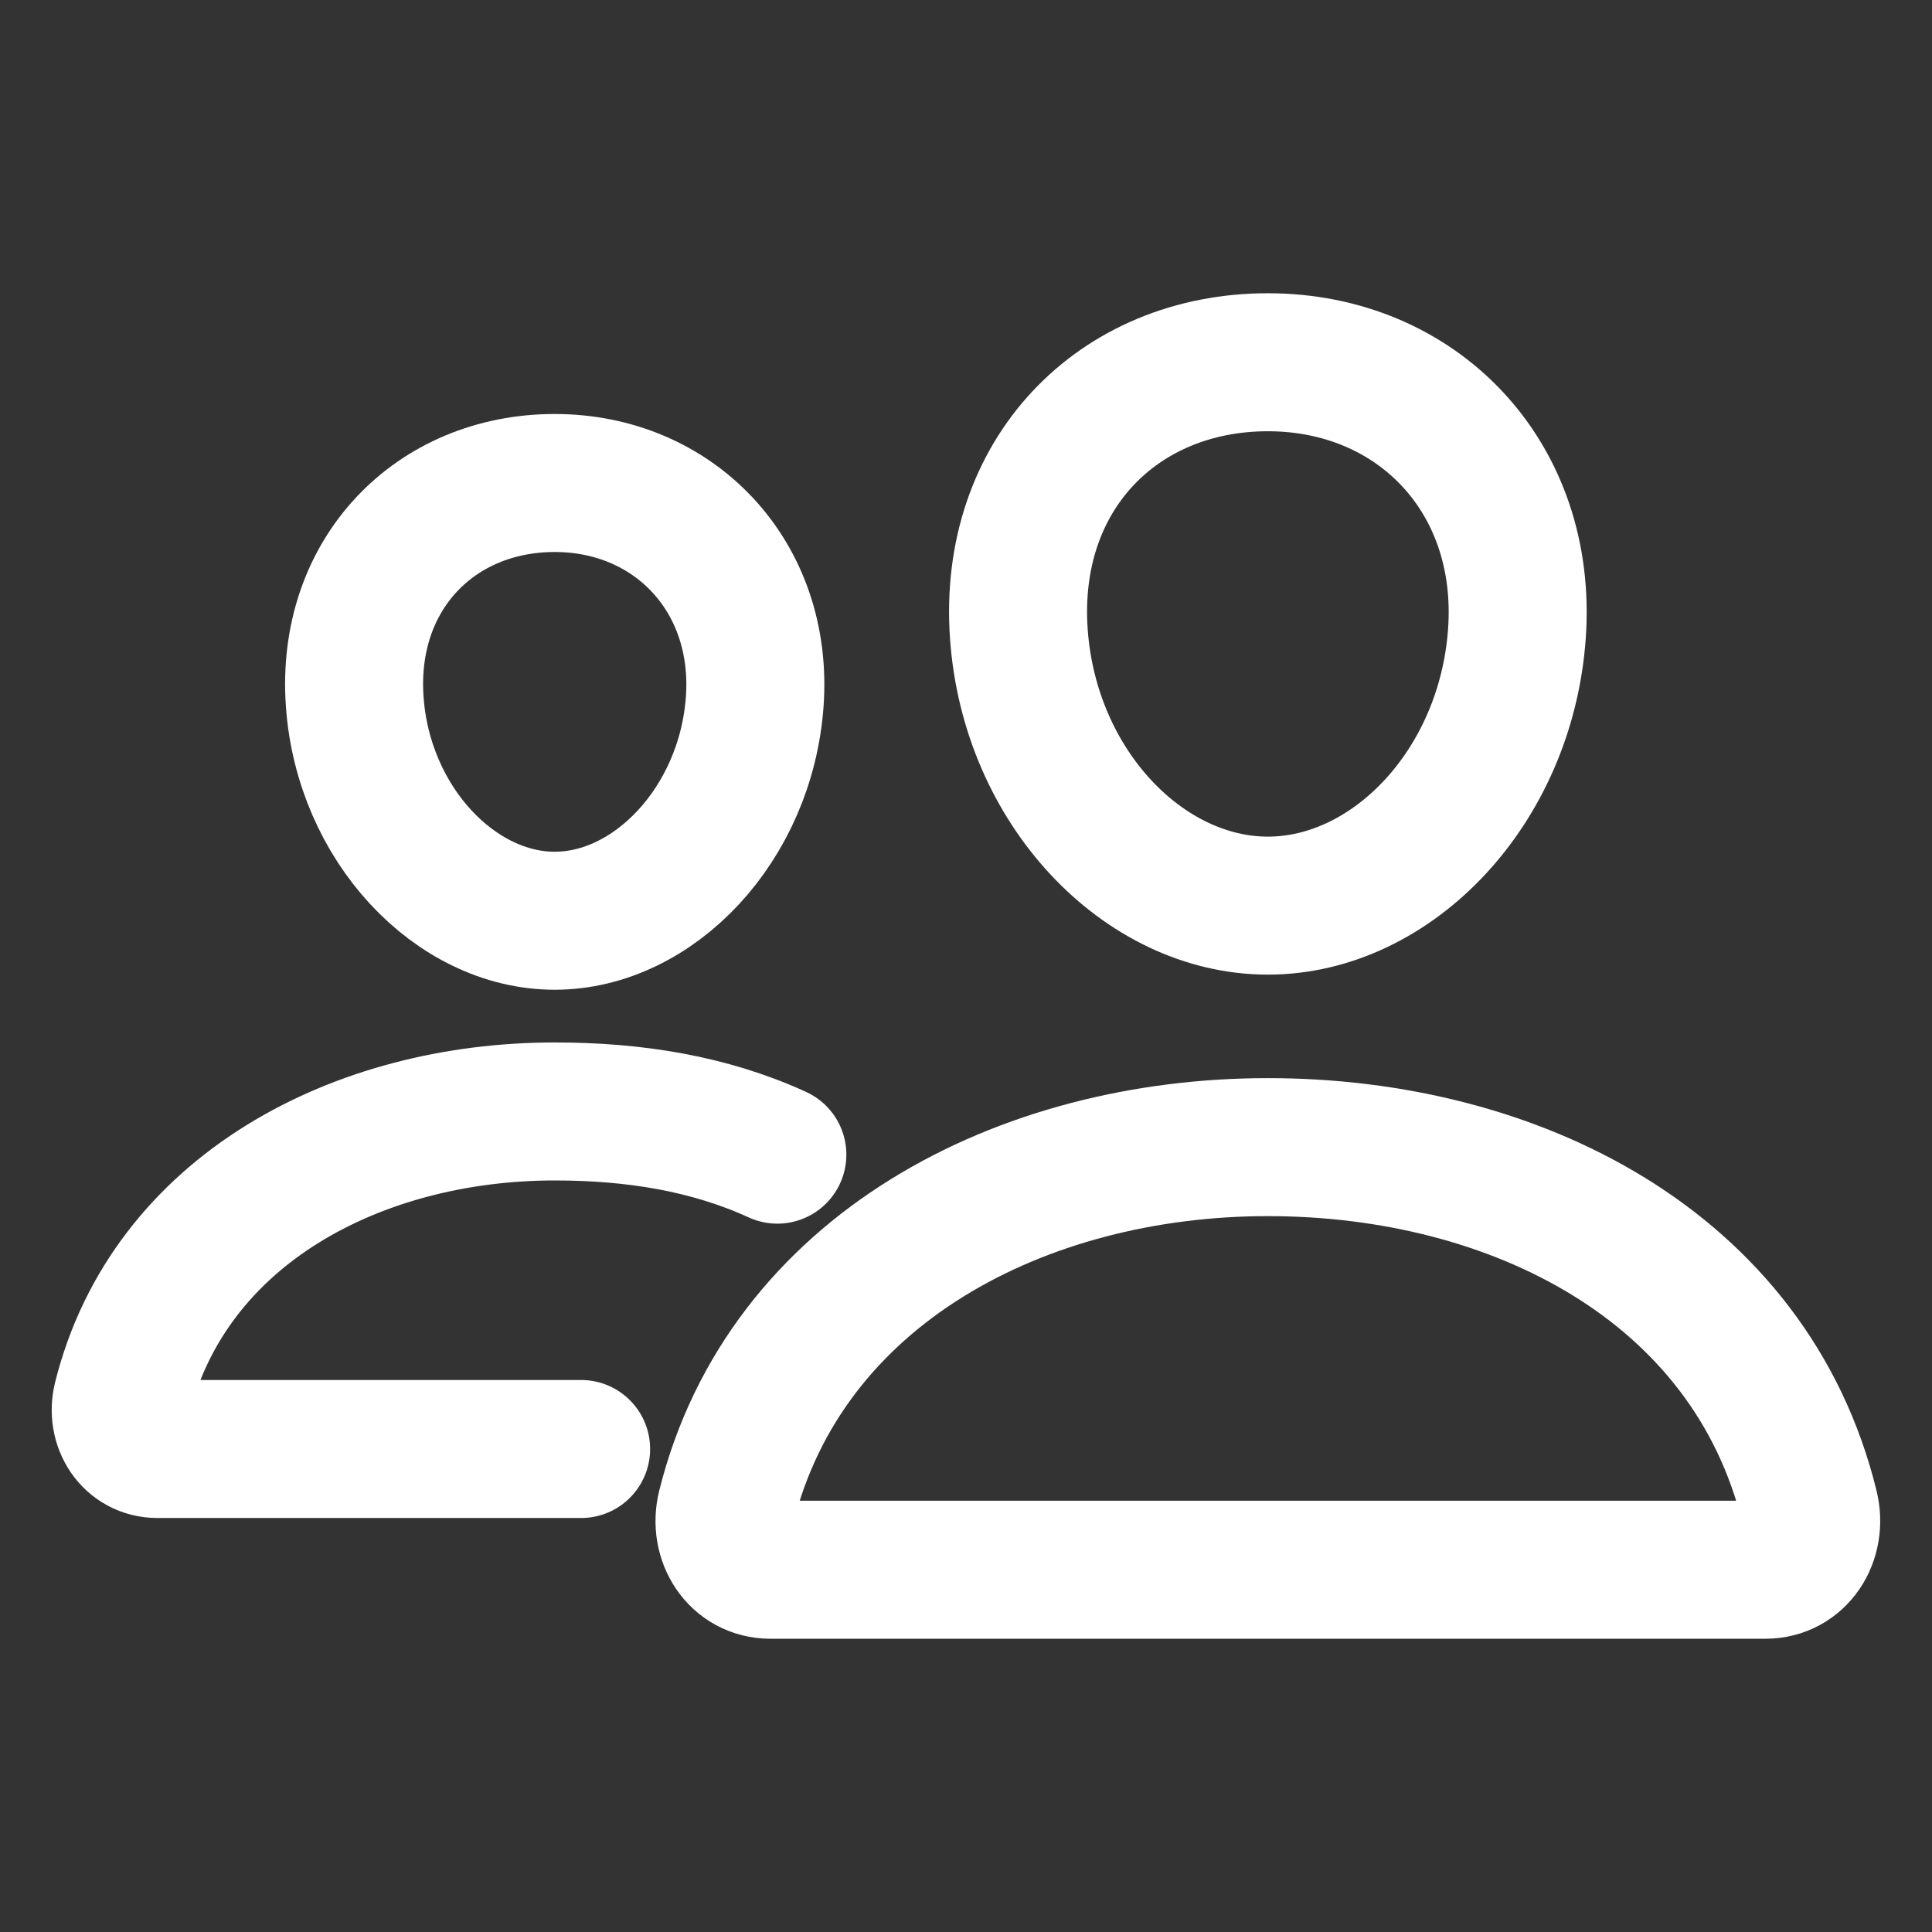
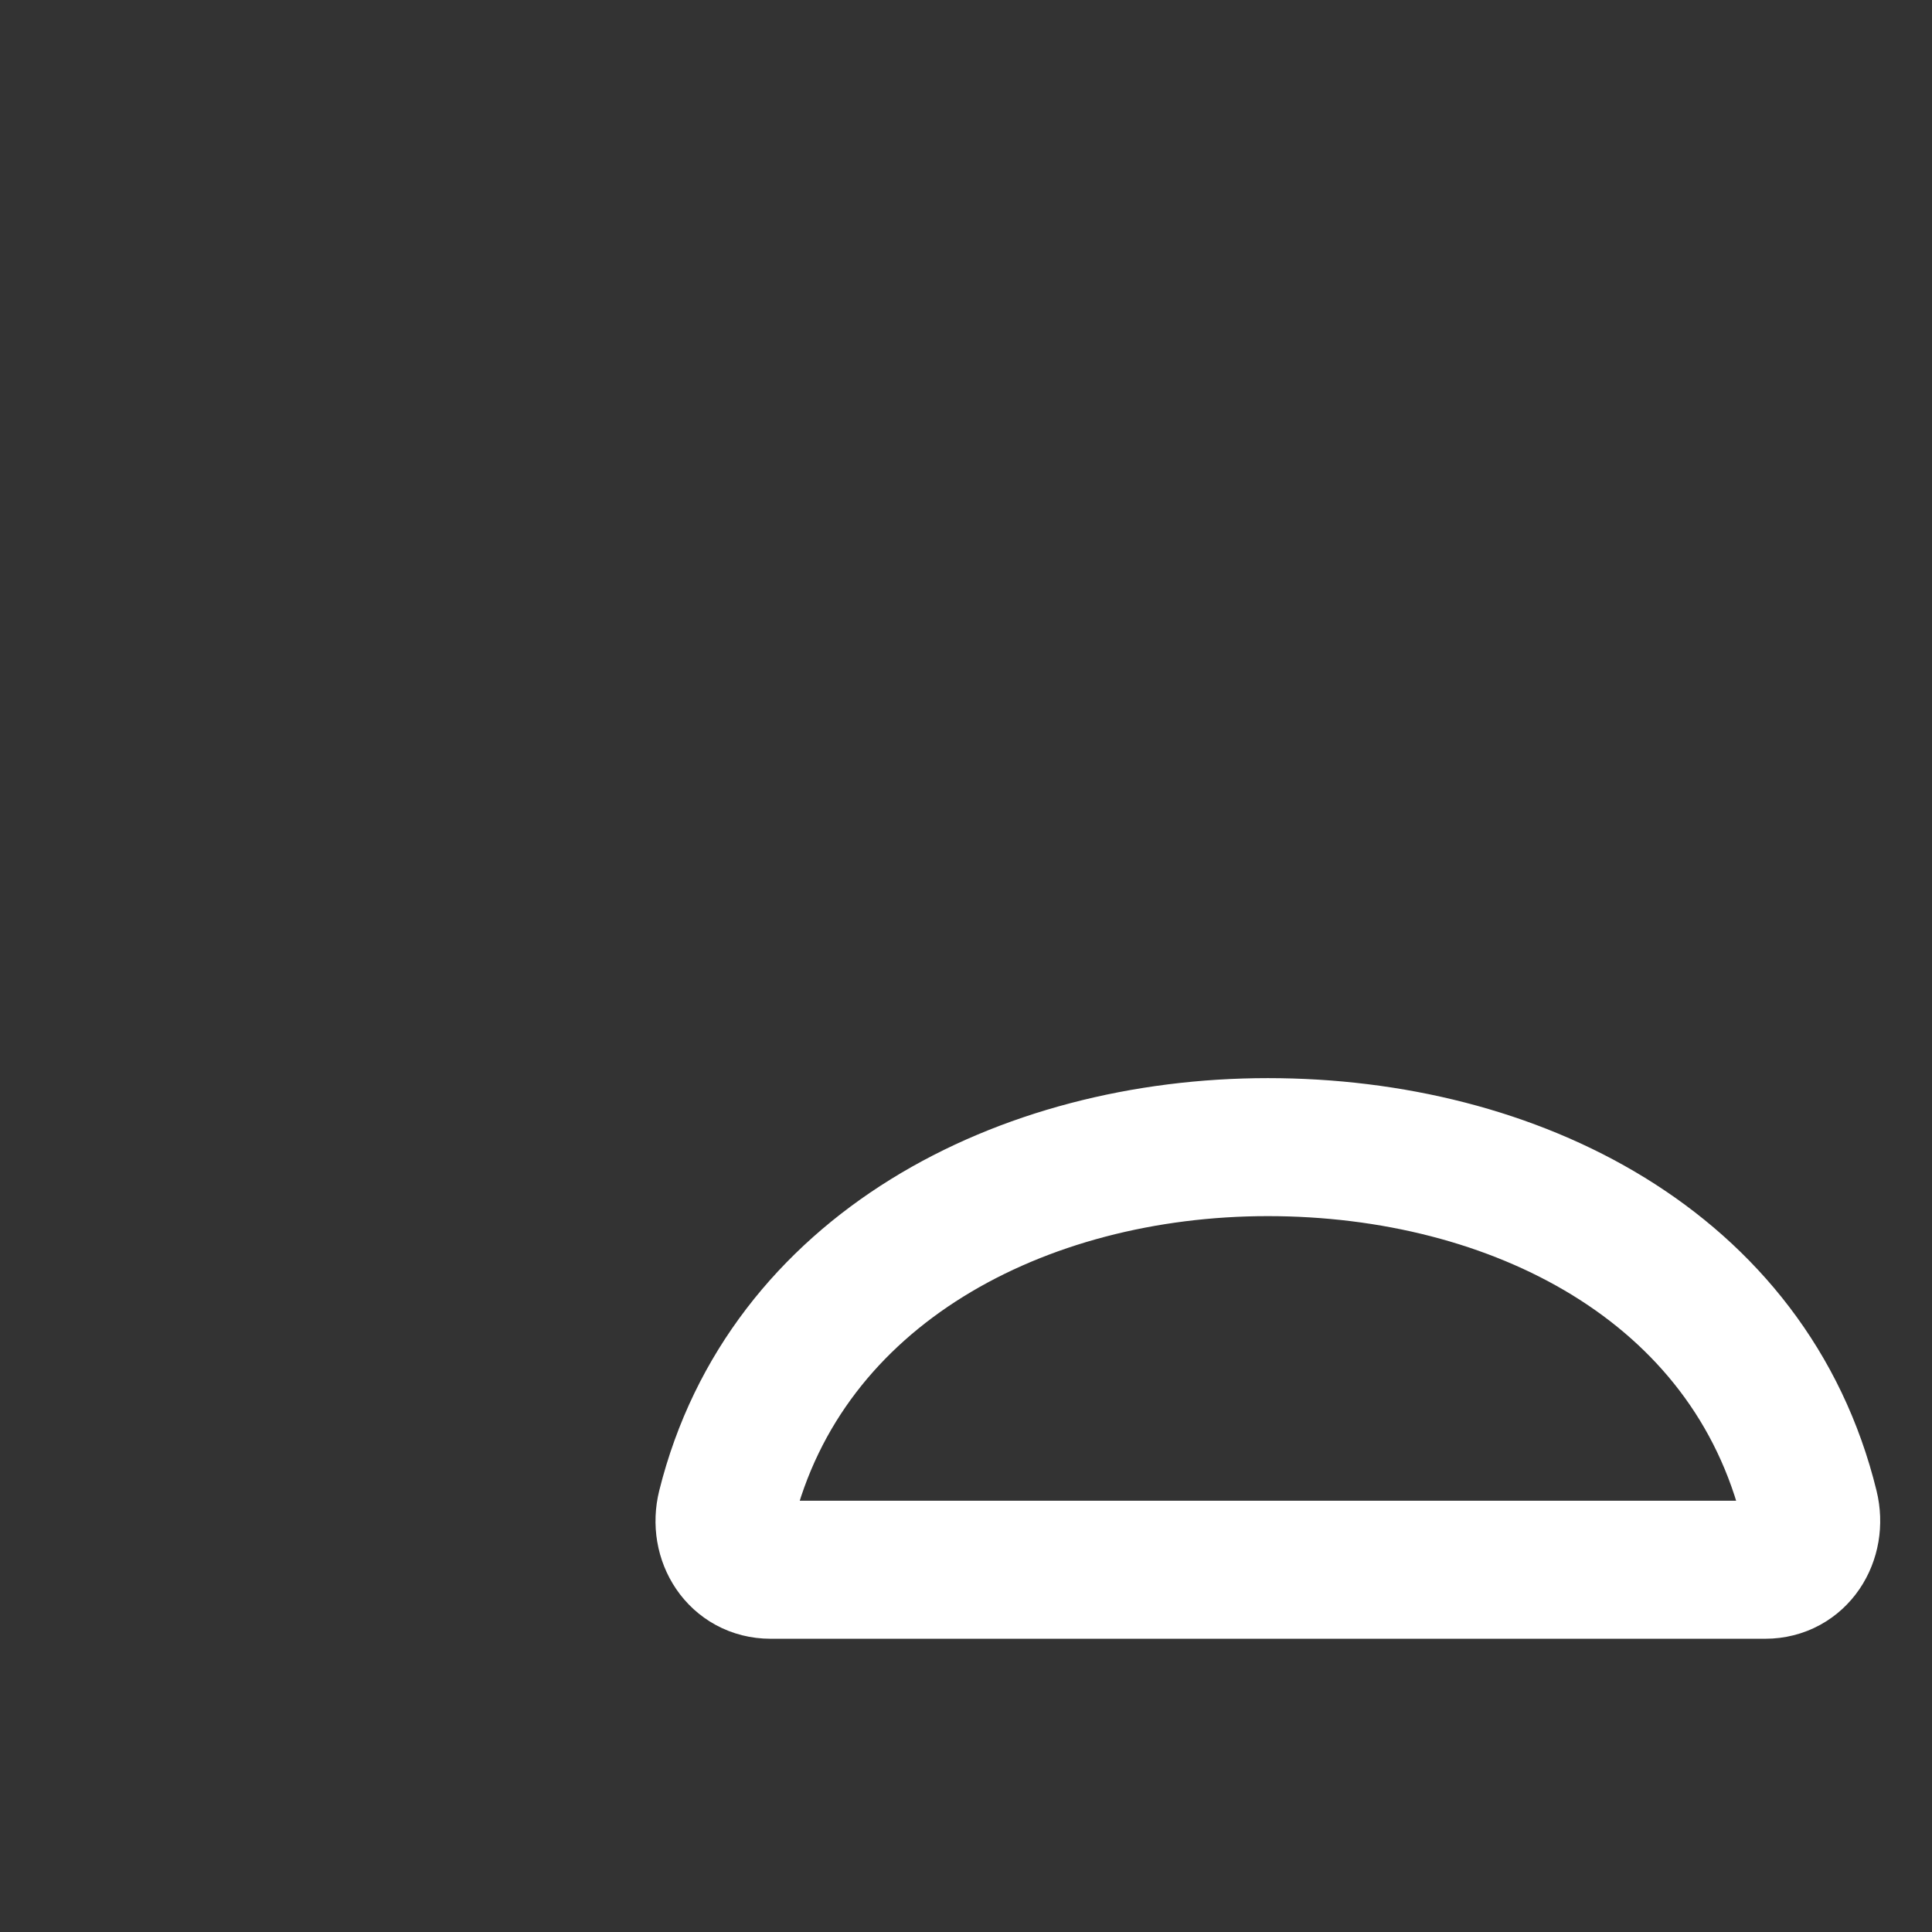
<svg xmlns="http://www.w3.org/2000/svg" width="28" height="28" viewBox="0 0 28 28" fill="none">
  <rect x="0" y="0" width="28" height="28" fill="#333333" stroke="none" />
-   <path d="M21.984 9.188C21.824 11.412 20.174 13.125 18.375 13.125C16.576 13.125 14.923 11.412 14.766 9.188C14.602 6.874 16.208 5.25 18.375 5.25C20.542 5.25 22.148 6.916 21.984 9.188Z" stroke="white" stroke-width="2" stroke-linecap="round" stroke-linejoin="round" />
  <path d="M18.375 16.625C14.811 16.625 11.384 18.395 10.525 21.843C10.411 22.299 10.697 22.75 11.166 22.75H25.584C26.053 22.75 26.337 22.299 26.225 21.843C25.367 18.34 21.94 16.625 18.375 16.625Z" stroke="white" stroke-width="2" stroke-miterlimit="10" />
-   <path d="M10.938 10.169C10.81 11.945 9.476 13.344 8.039 13.344C6.602 13.344 5.266 11.945 5.141 10.169C5.01 8.321 6.308 7 8.039 7C9.771 7 11.068 8.355 10.938 10.169Z" stroke="white" stroke-width="2" stroke-linecap="round" stroke-linejoin="round" />
-   <path d="M11.266 16.734C10.279 16.282 9.191 16.108 8.039 16.108C5.195 16.108 2.456 17.522 1.769 20.275C1.679 20.64 1.908 21 2.282 21H8.422" stroke="white" stroke-width="2" stroke-miterlimit="10" stroke-linecap="round" />
</svg>